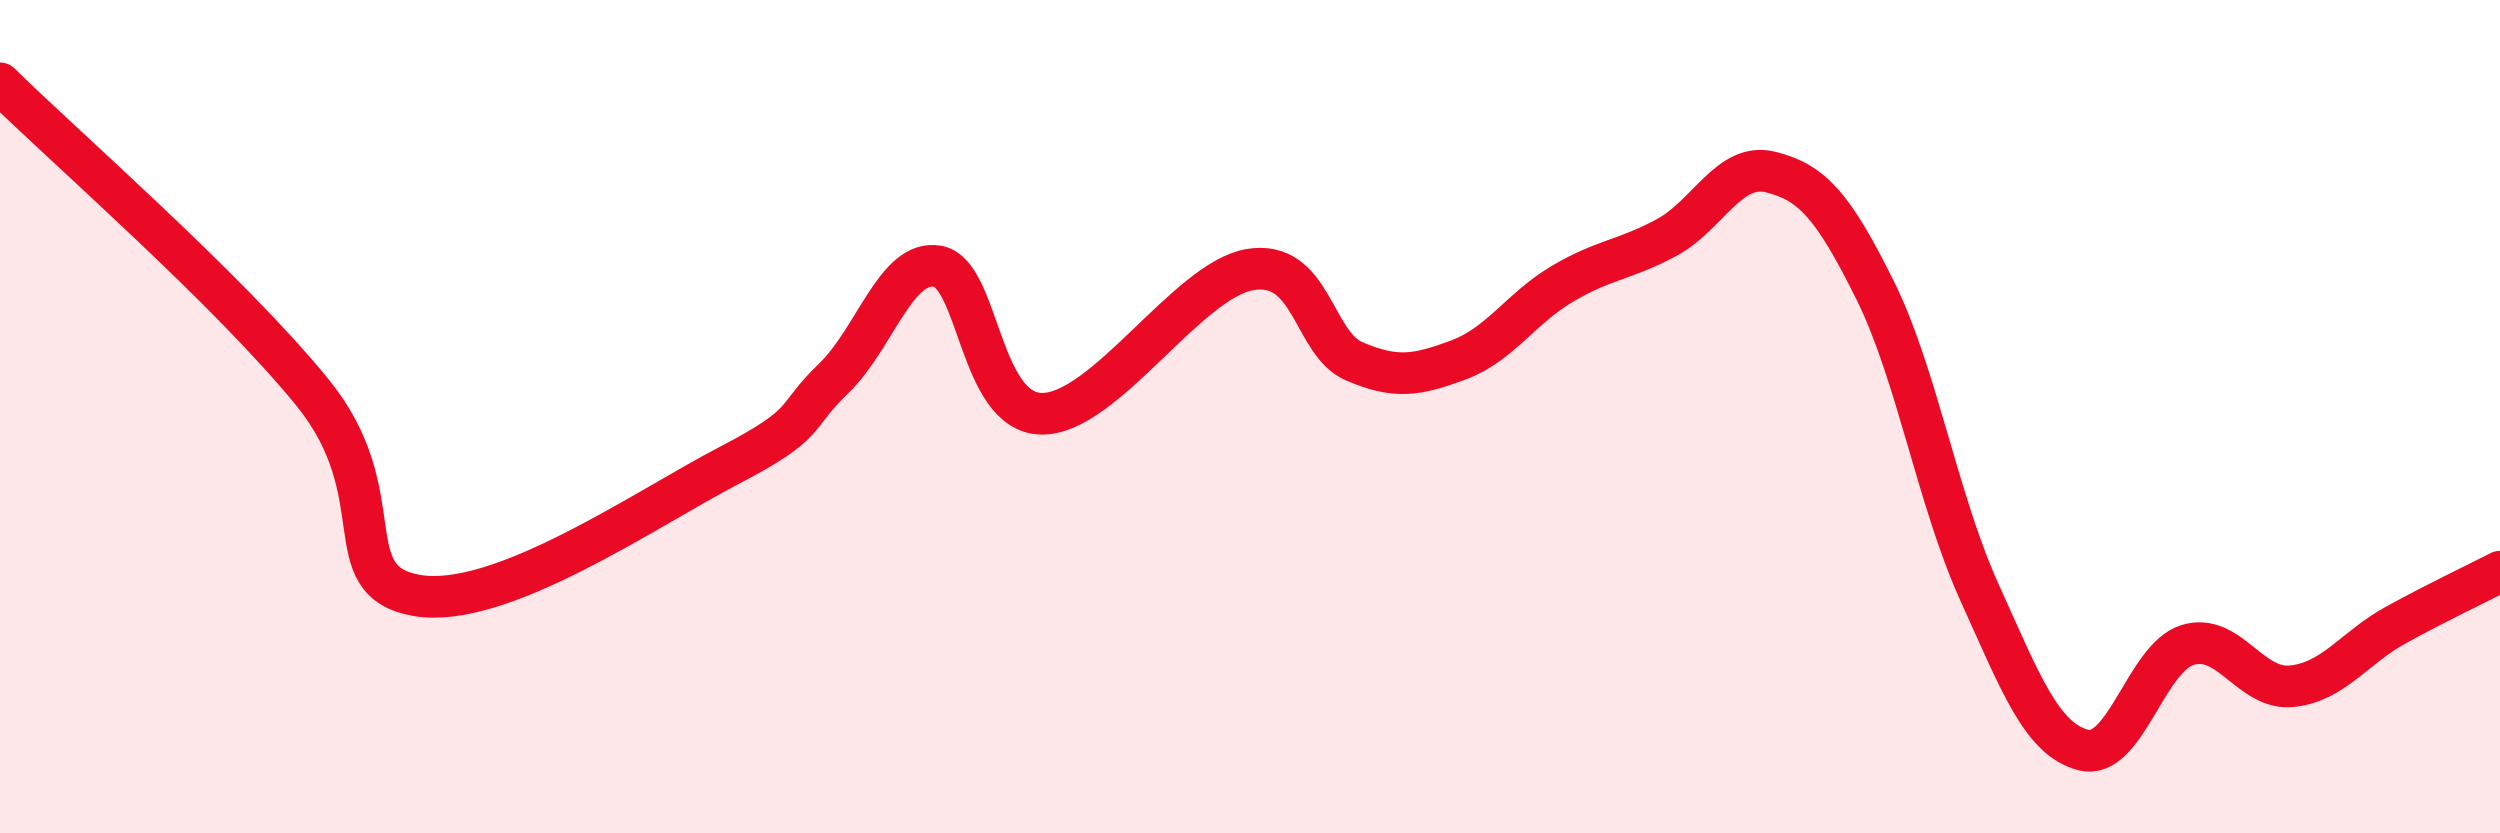
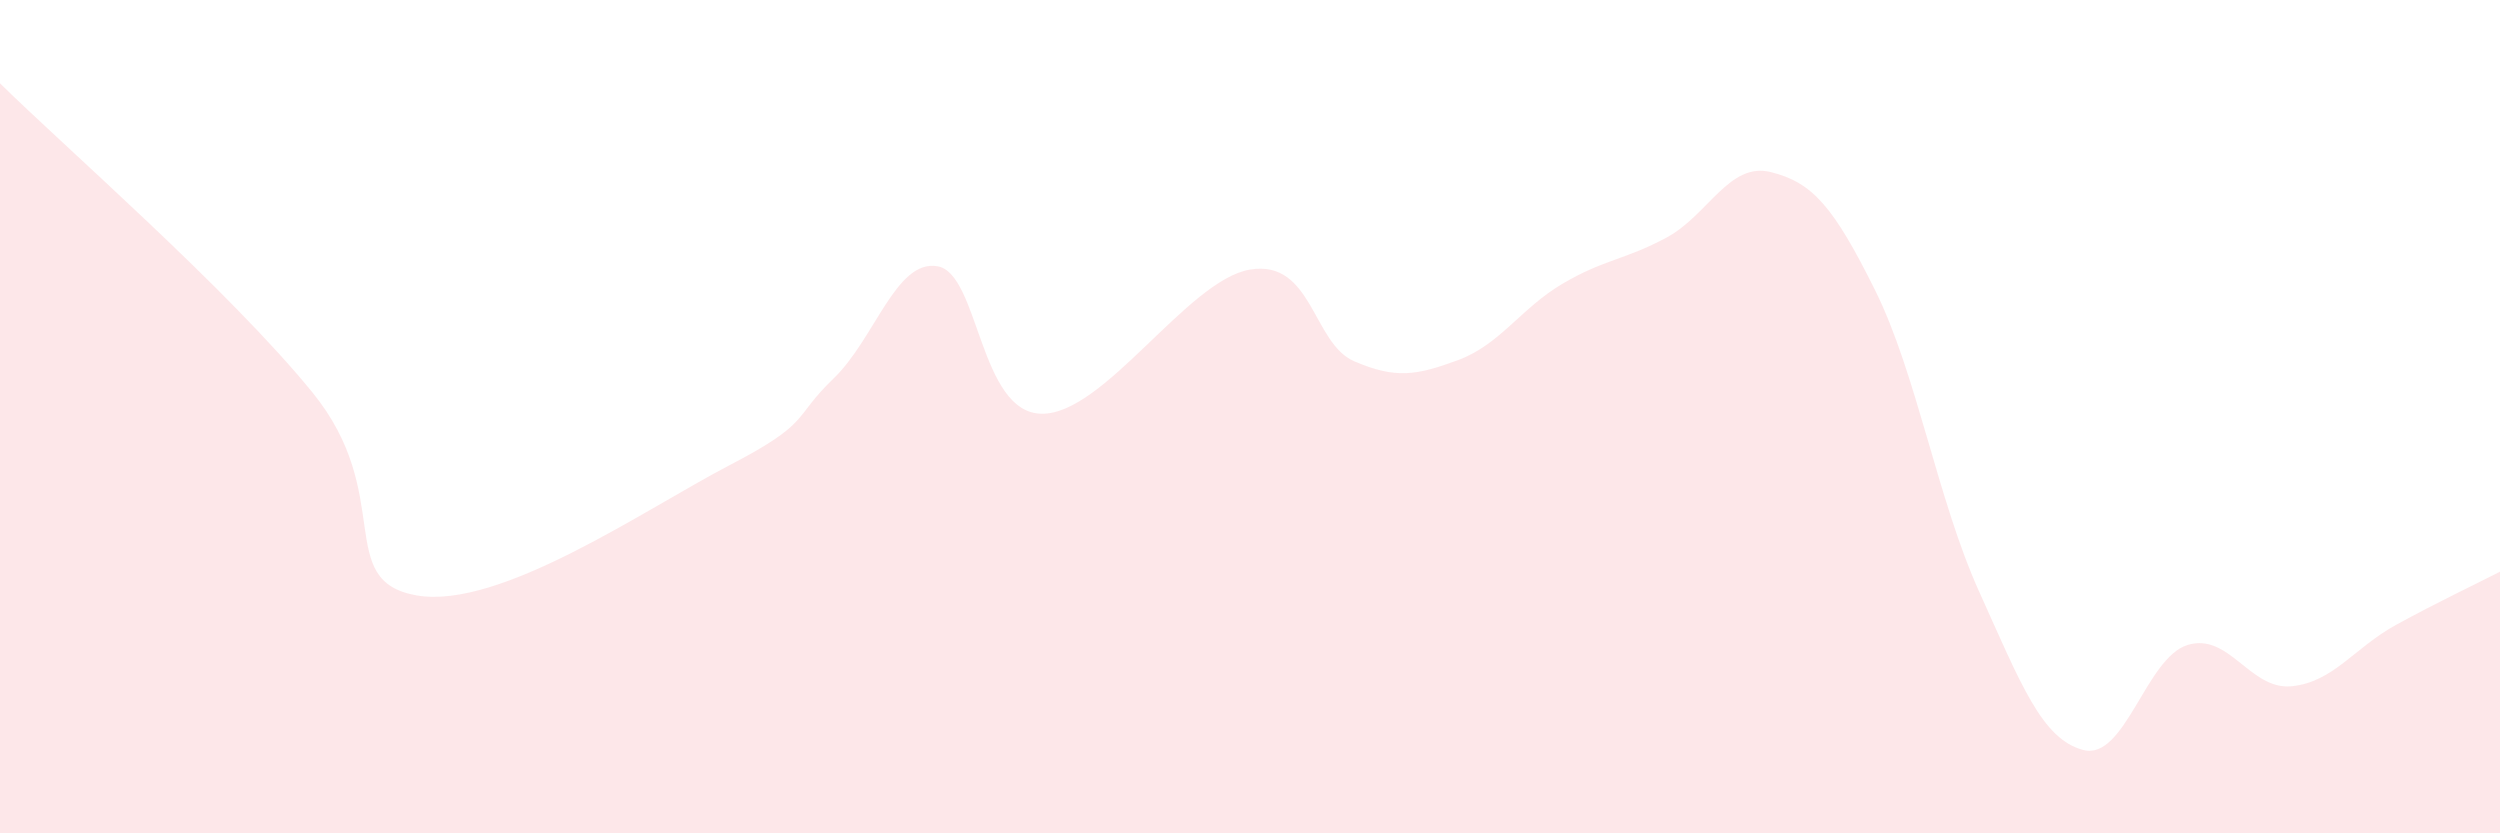
<svg xmlns="http://www.w3.org/2000/svg" width="60" height="20" viewBox="0 0 60 20">
  <path d="M 0,2 C 1.5,3.48 5.5,6.96 7.5,9.42 C 9.5,11.88 8,13.94 10,14.29 C 12,14.64 15.5,12.21 17.5,11.17 C 19.5,10.13 19,10.05 20,9.09 C 21,8.13 21.5,6.22 22.5,6.39 C 23.5,6.56 23.5,9.91 25,9.93 C 26.5,9.95 28.5,6.72 30,6.47 C 31.5,6.22 31.5,8.24 32.5,8.67 C 33.5,9.1 34,9.01 35,8.64 C 36,8.27 36.5,7.4 37.5,6.81 C 38.5,6.22 39,6.24 40,5.7 C 41,5.16 41.5,3.88 42.5,4.13 C 43.5,4.38 44,4.95 45,6.96 C 46,8.97 46.5,11.99 47.5,14.2 C 48.5,16.41 49,17.74 50,18 C 51,18.26 51.5,15.79 52.5,15.48 C 53.5,15.17 54,16.57 55,16.47 C 56,16.37 56.5,15.55 57.5,15 C 58.5,14.45 59.5,13.98 60,13.72L60 20L0 20Z" fill="#EB0A25" opacity="0.1" stroke-linecap="round" stroke-linejoin="round" />
-   <path d="M 0,2 C 1.5,3.48 5.5,6.96 7.5,9.42 C 9.5,11.88 8,13.94 10,14.29 C 12,14.64 15.5,12.21 17.5,11.17 C 19.5,10.13 19,10.05 20,9.09 C 21,8.13 21.5,6.22 22.5,6.39 C 23.5,6.56 23.5,9.91 25,9.93 C 26.5,9.95 28.5,6.72 30,6.47 C 31.5,6.22 31.5,8.24 32.5,8.67 C 33.5,9.1 34,9.01 35,8.64 C 36,8.27 36.5,7.4 37.5,6.81 C 38.5,6.22 39,6.24 40,5.7 C 41,5.16 41.5,3.88 42.5,4.13 C 43.5,4.38 44,4.95 45,6.96 C 46,8.97 46.5,11.99 47.5,14.2 C 48.5,16.41 49,17.74 50,18 C 51,18.26 51.5,15.79 52.5,15.48 C 53.5,15.17 54,16.57 55,16.47 C 56,16.37 56.5,15.55 57.5,15 C 58.5,14.45 59.5,13.98 60,13.72" stroke="#EB0A25" stroke-width="1" fill="none" stroke-linecap="round" stroke-linejoin="round" />
</svg>